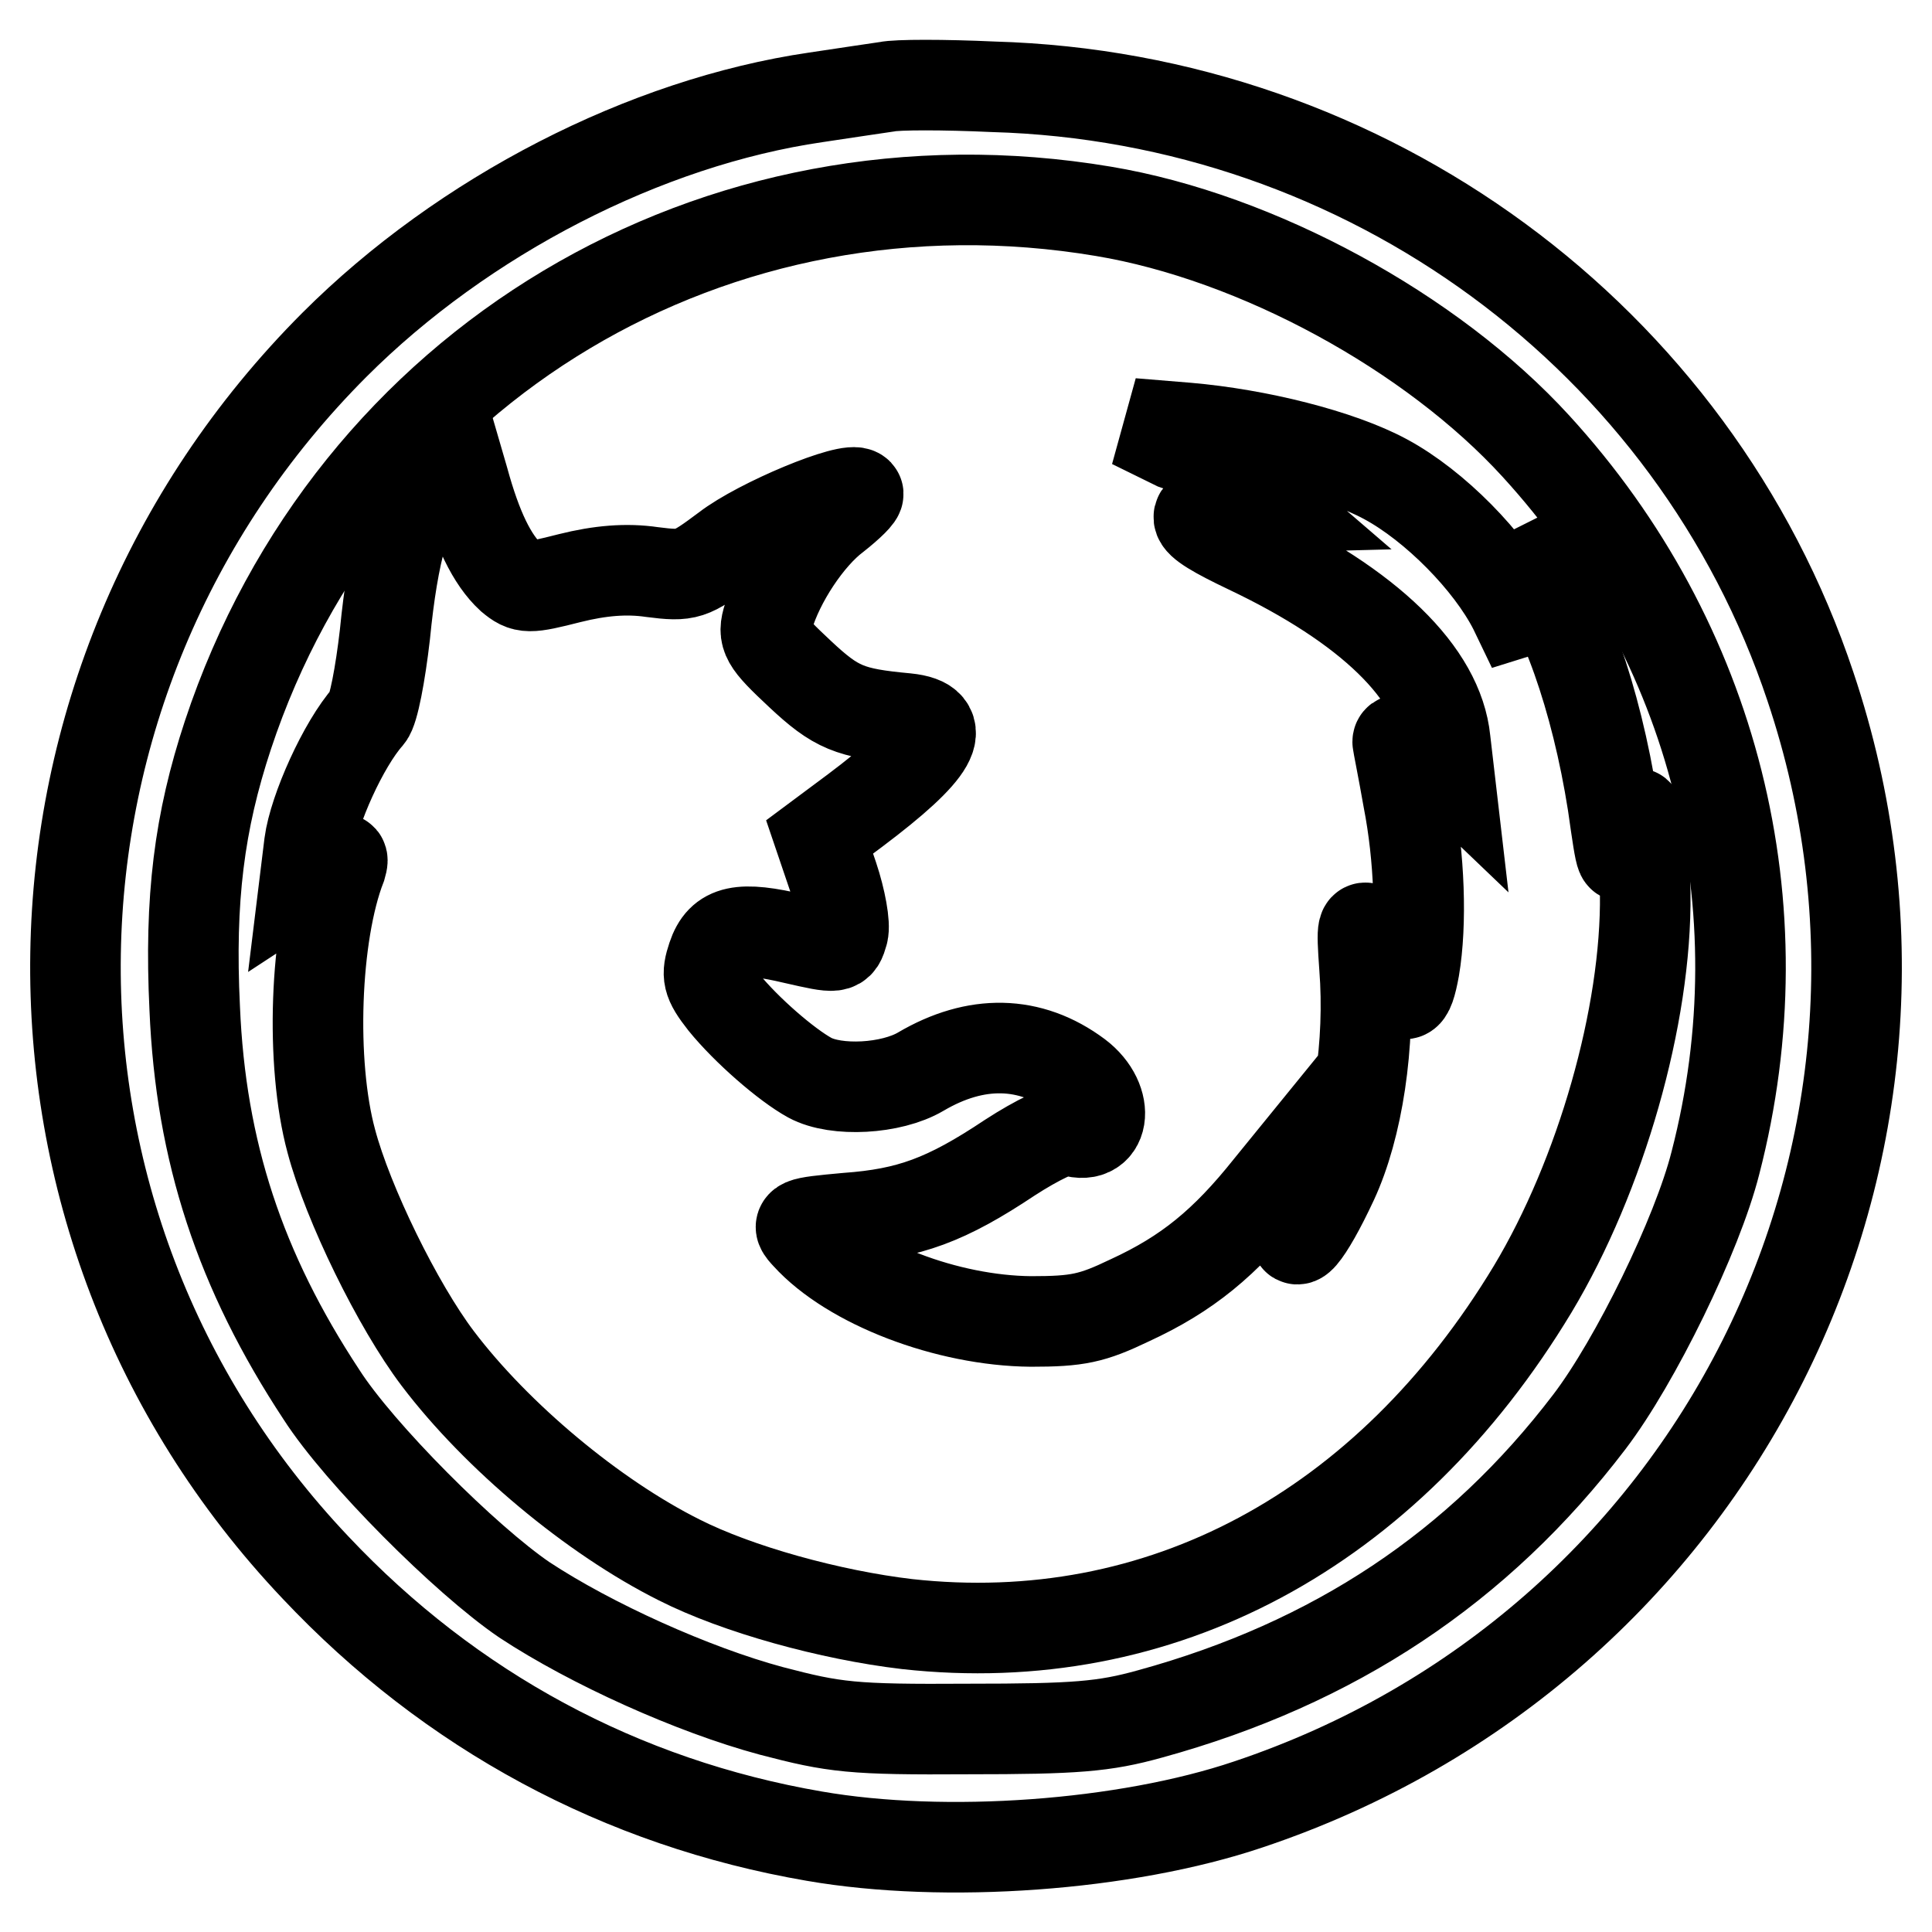
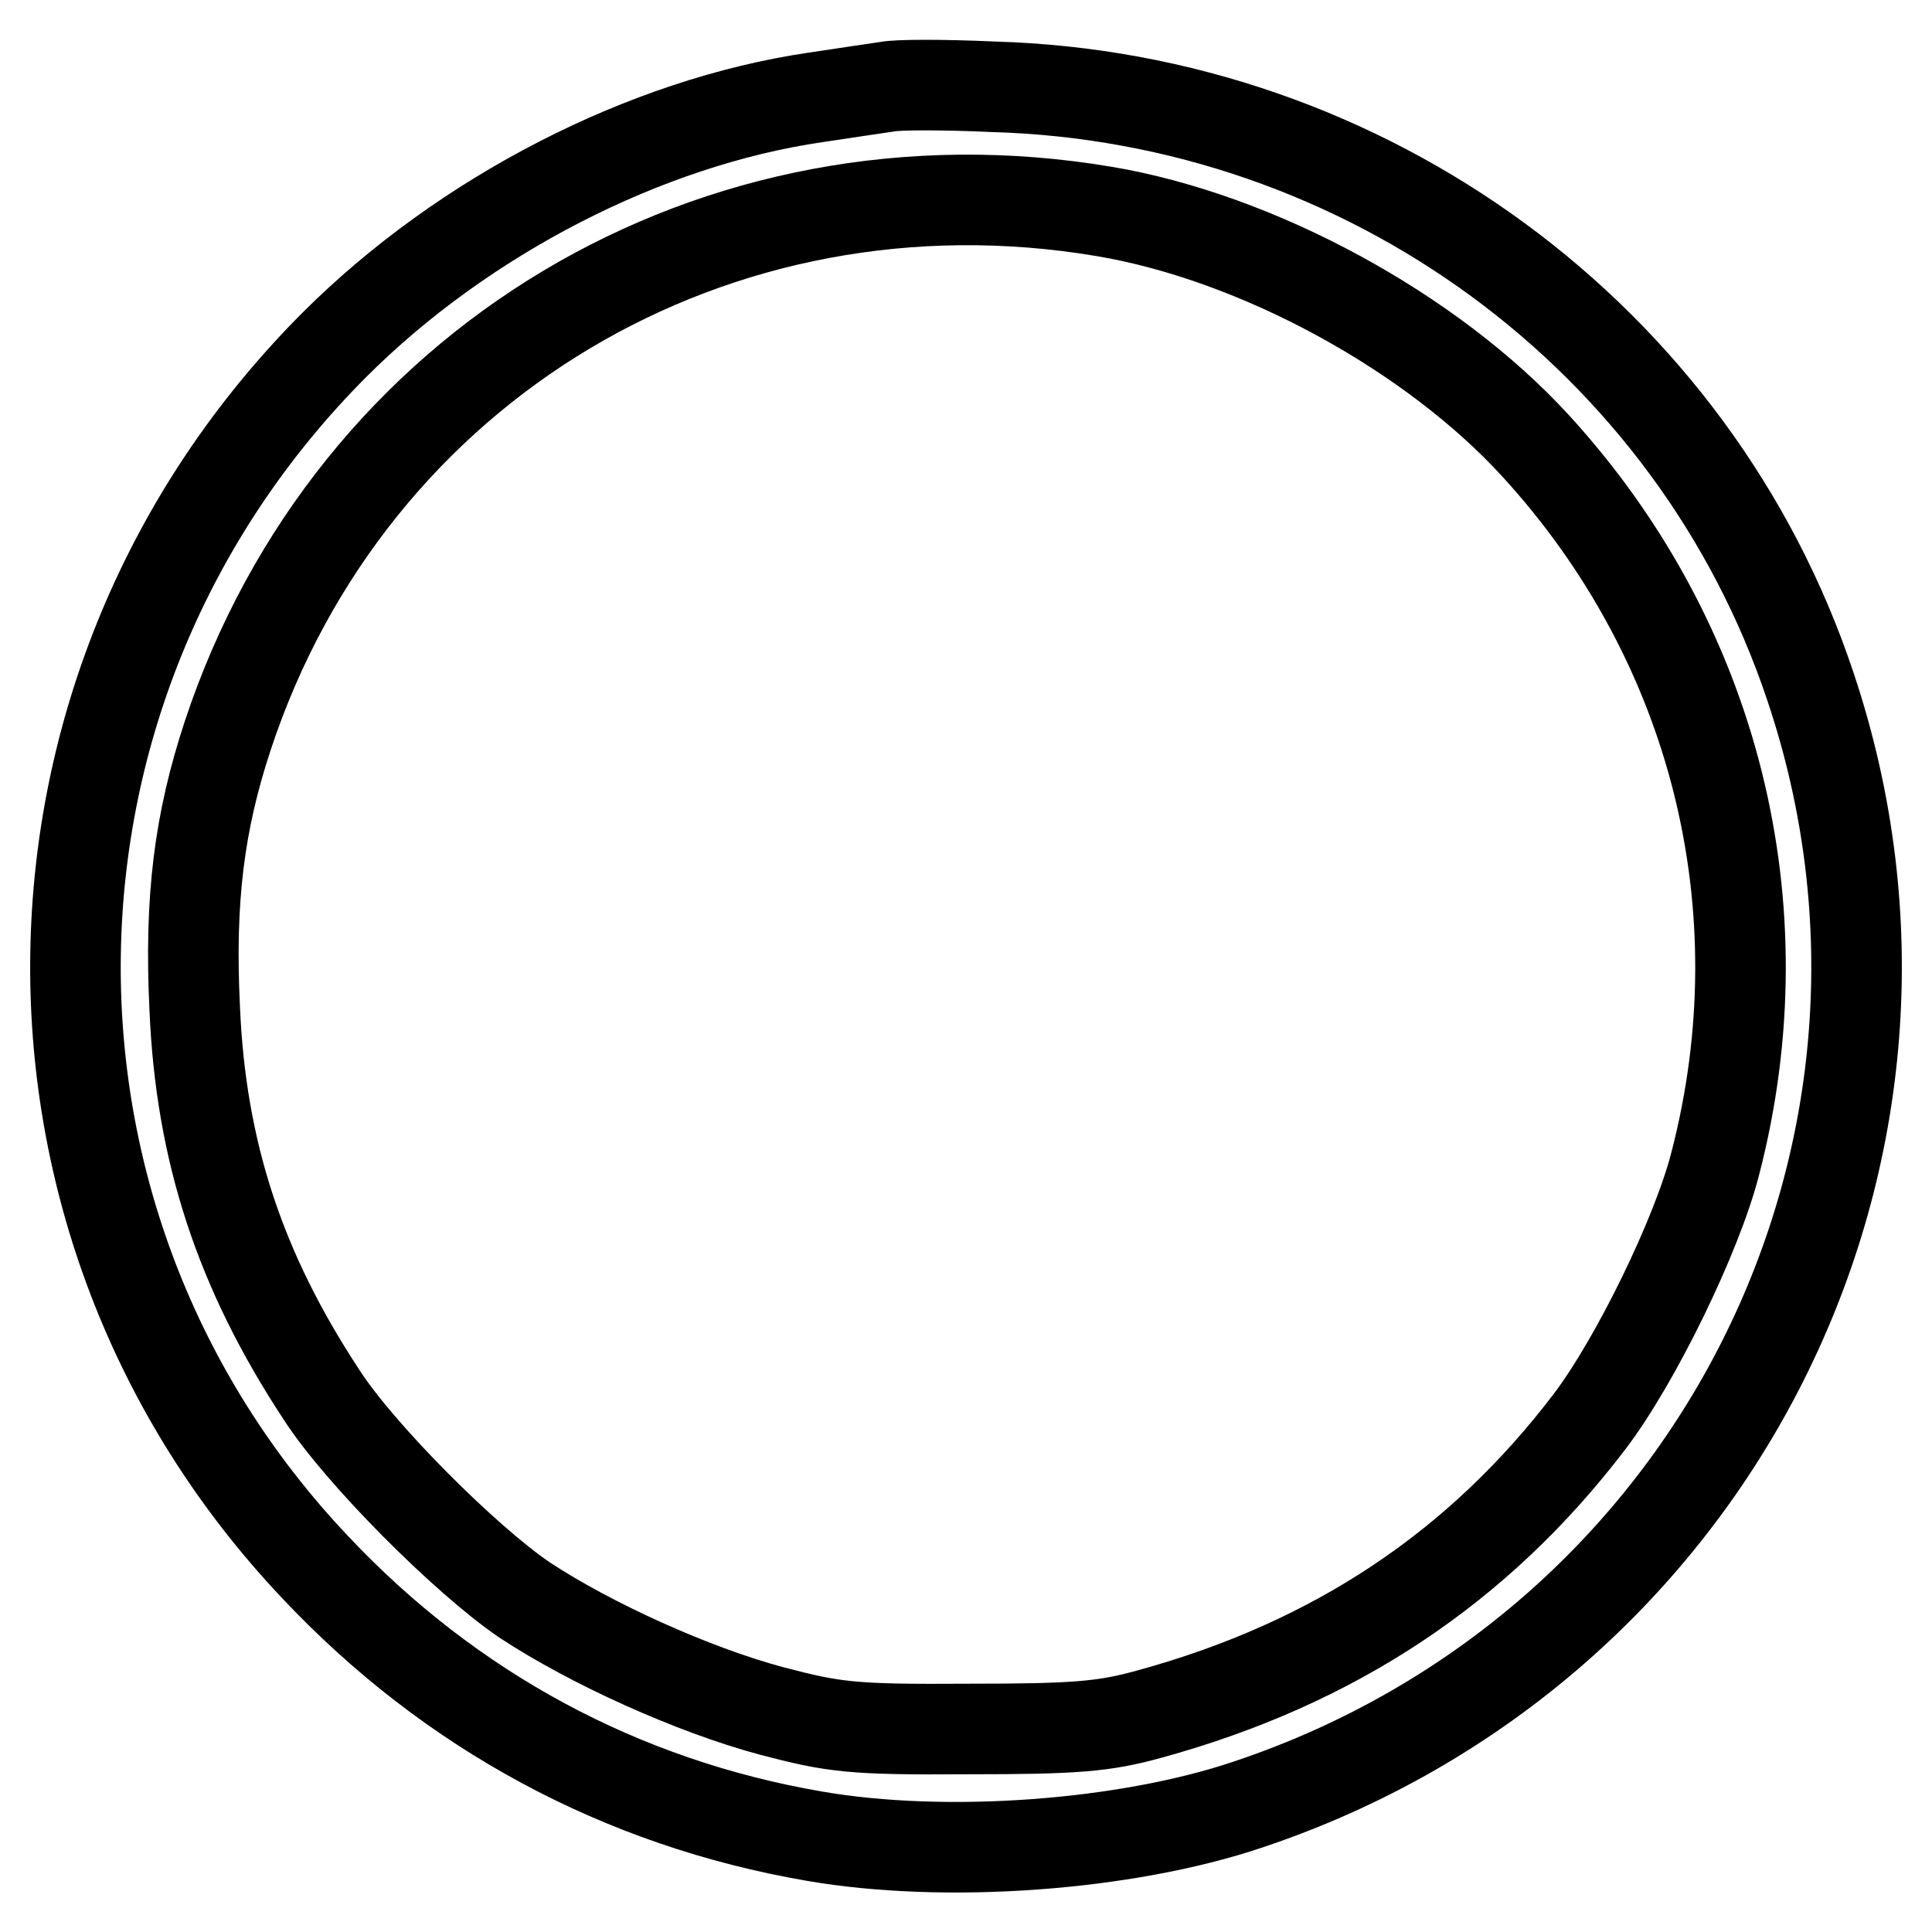
<svg xmlns="http://www.w3.org/2000/svg" version="1.1" x="0px" y="0px" viewBox="0 0 256 256" enable-background="new 0 0 256 256" xml:space="preserve">
  <g>
    <g>
      <path stroke-width="12" fill-opacity="0" stroke="#000000" d="M117.5,11.5c-1.3,0.2-5.5,0.8-9.4,1.4c-22.6,3.3-46.7,15.7-63.8,32.8C-0.4,90.5-1.6,161.9,41.8,207.7  c17.9,19,40.5,31.2,66.1,35.6c17.3,3,41.2,1.3,57.5-4.2c61.9-20.7,95.1-86.7,74.5-148.1c-15.4-46.2-58.8-78.1-108.3-79.5  C125.1,11.2,118.8,11.2,117.5,11.5z M146.2,28c20.4,3.4,43.5,16,57.3,31.1c23.7,25.9,32.6,61,23.8,95  c-2.4,9.5-10.6,26.3-16.7,34.3c-14.7,19.3-33.8,32-58.2,38.7c-6.1,1.7-9.9,2-24.1,2c-15.4,0.1-17.7-0.2-26.1-2.4  c-10.4-2.8-23.9-8.9-32.7-14.7c-7.8-5.3-21.9-19.4-26.9-27.2c-10.8-16.4-16-32.2-16.8-51.2c-0.7-14.5,0.6-24.7,4.4-36.2  C46.5,48.2,94.9,19.4,146.2,28z" />
-       <path stroke-width="12" fill-opacity="0" stroke="#000000" d="M155.7,58.9c3.3,1.1,7.5,3.5,9.4,5.2l3.6,3.1l-3.8,0.1c-8.2,0.3-8.1,1.3,0.5,5.4  c16,7.6,25.2,16.5,26.1,25.4l0.5,4.3l-2.3-2.2c-1.9-1.7-4.5-2.8-4.5-1.9c0,0.2,0.7,3.6,1.4,7.6c1.5,7.7,1.8,16.5,0.8,22.4  c-0.8,4.4-1.5,4.5-3,0.5c-0.6-1.7-1.8-3.9-2.5-4.9c-1.4-1.8-1.5-1.4-1.1,4.2c0.8,10.2-0.9,21.3-4.2,28.4  c-3.4,7.3-5.9,10.2-4.5,5.2c0.6-1.7,0.9-4.7,0.9-6.7v-3.6l-4.8,5.9c-5.9,7.4-10.9,11.5-18.5,15c-5,2.4-6.9,2.8-13.1,2.8  c-11.1-0.1-23.9-5-29.7-11.4c-1.5-1.6-1.3-1.7,5.3-2.3c8.3-0.6,13.2-2.4,21.6-8c3.7-2.4,6.9-3.9,7.8-3.7c4.8,1.9,5.7-3.8,1.2-7.2  c-6.3-4.7-13.5-4.8-20.8-0.5c-3.9,2.3-11.2,2.7-14.7,0.8c-3.1-1.7-8.4-6.3-11.4-10c-2.2-2.8-2.3-3.6-1.5-6  c1.2-3.6,3.7-4.1,10.9-2.4c5.7,1.3,5.8,1.3,6.4-0.8c0.3-1.1-0.3-4.4-1.3-7.4l-1.8-5.3l4.7-3.5c10.5-7.9,12.7-11.6,6.8-12.2  c-7.5-0.7-9.3-1.4-14.1-5.9c-4.6-4.3-5-5-4.2-7.5c1.4-4.8,5.3-10.7,8.9-13.4c1.9-1.5,3.2-2.8,3-3c-1-1.1-13.1,3.9-17.5,7.3  c-4.7,3.5-5.1,3.7-9.8,3.1c-3.4-0.5-6.9-0.2-10.9,0.8c-5.5,1.4-6,1.4-7.8-0.1c-2.5-2.3-4.5-6.4-6.3-13l-1.6-5.5l-2.5,3.8  c-3.5,5.2-5.2,11.2-6.3,22.3c-0.6,5.2-1.5,10-2.2,10.8c-3.3,3.7-7.2,12.4-7.8,16.9l-0.6,4.9l2.6-1.7c2.4-1.6,2.6-1.6,2.2-0.2  c-3.5,9-4.1,26.1-1.3,36.4c2.2,8.3,8.8,21.8,14.1,28.8c7.8,10.3,20.6,21,32,26.7c7.7,3.9,20,7.3,30.2,8.5  c33.5,3.7,63.6-12.4,82.9-44.4c9-15,15.1-36.2,14.9-52.4c-0.1-10.1-1.1-13.8-2.3-7.7c-0.8,4.2-0.8,4.2-2-4.2  c-2.2-14-6.6-26.4-11.5-32.4l-1.9-2.3l0.8,3.3c0.4,1.8,1,5,1.4,7l0.6,3.8l-2.5-5.2c-3.2-6.3-10.5-13.7-17-17.2  c-6.1-3.3-17-6-26.3-6.8l-7.3-0.6L155.7,58.9z" />
    </g>
  </g>
</svg>